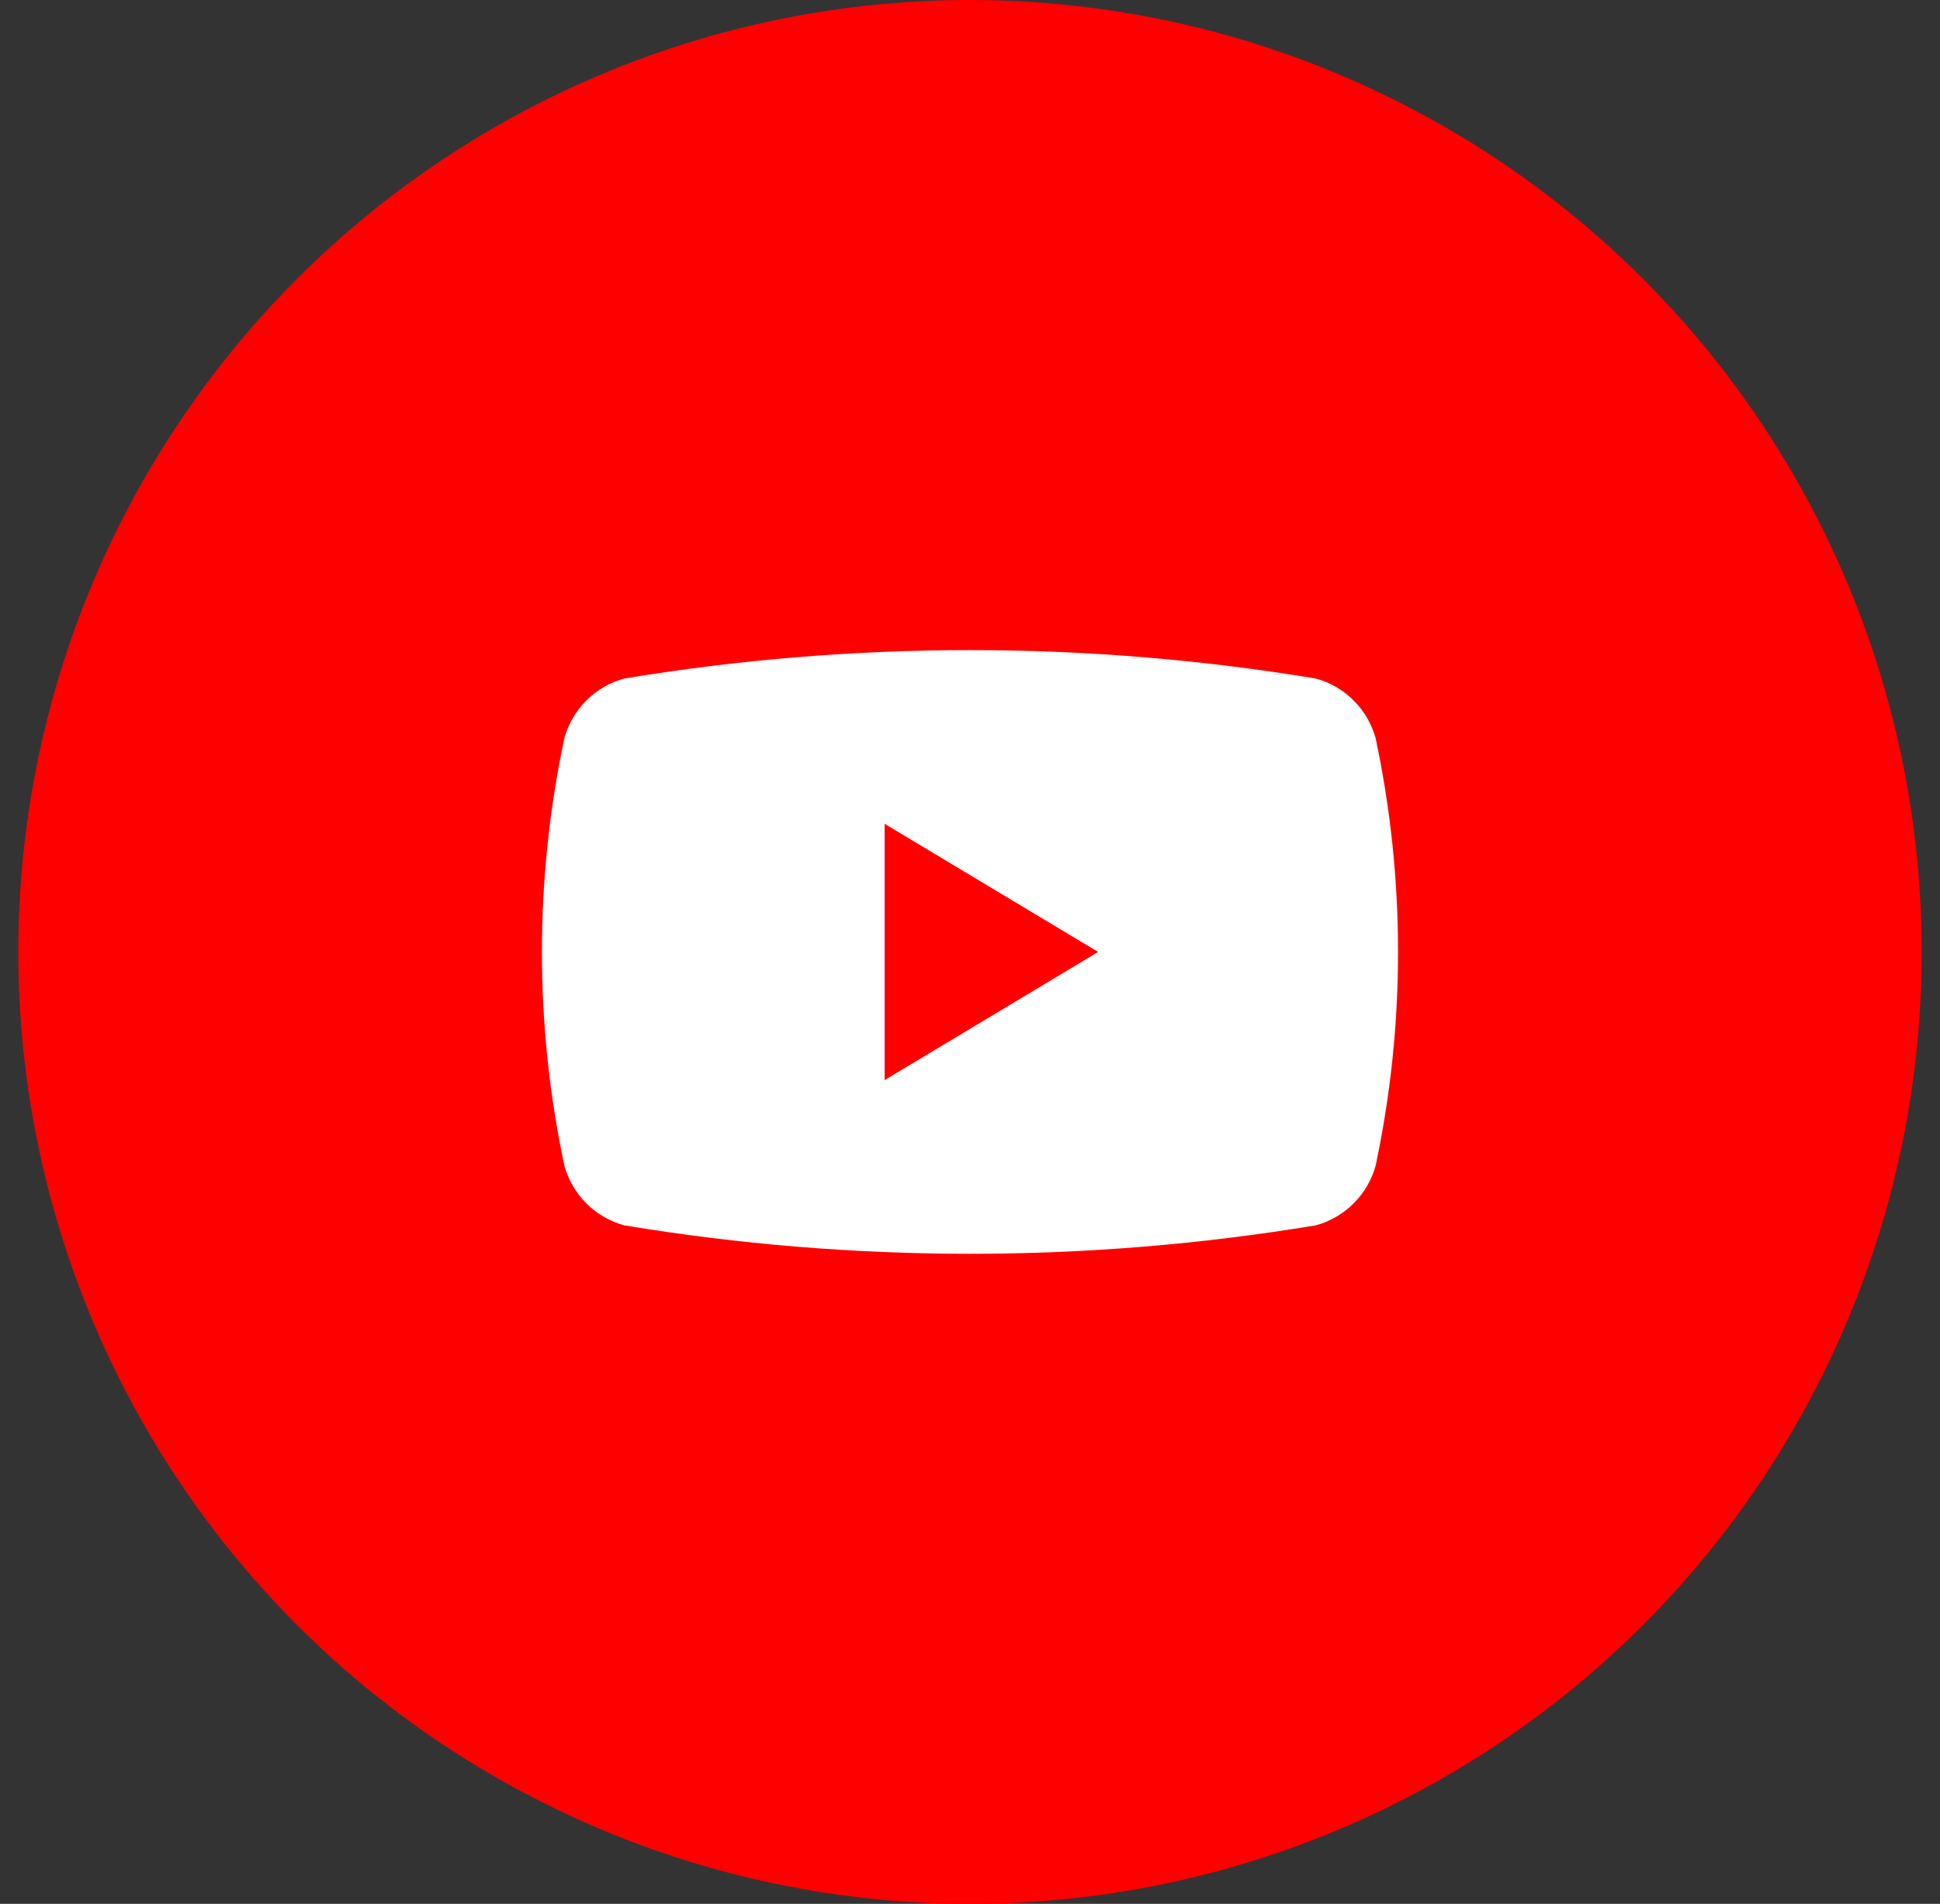
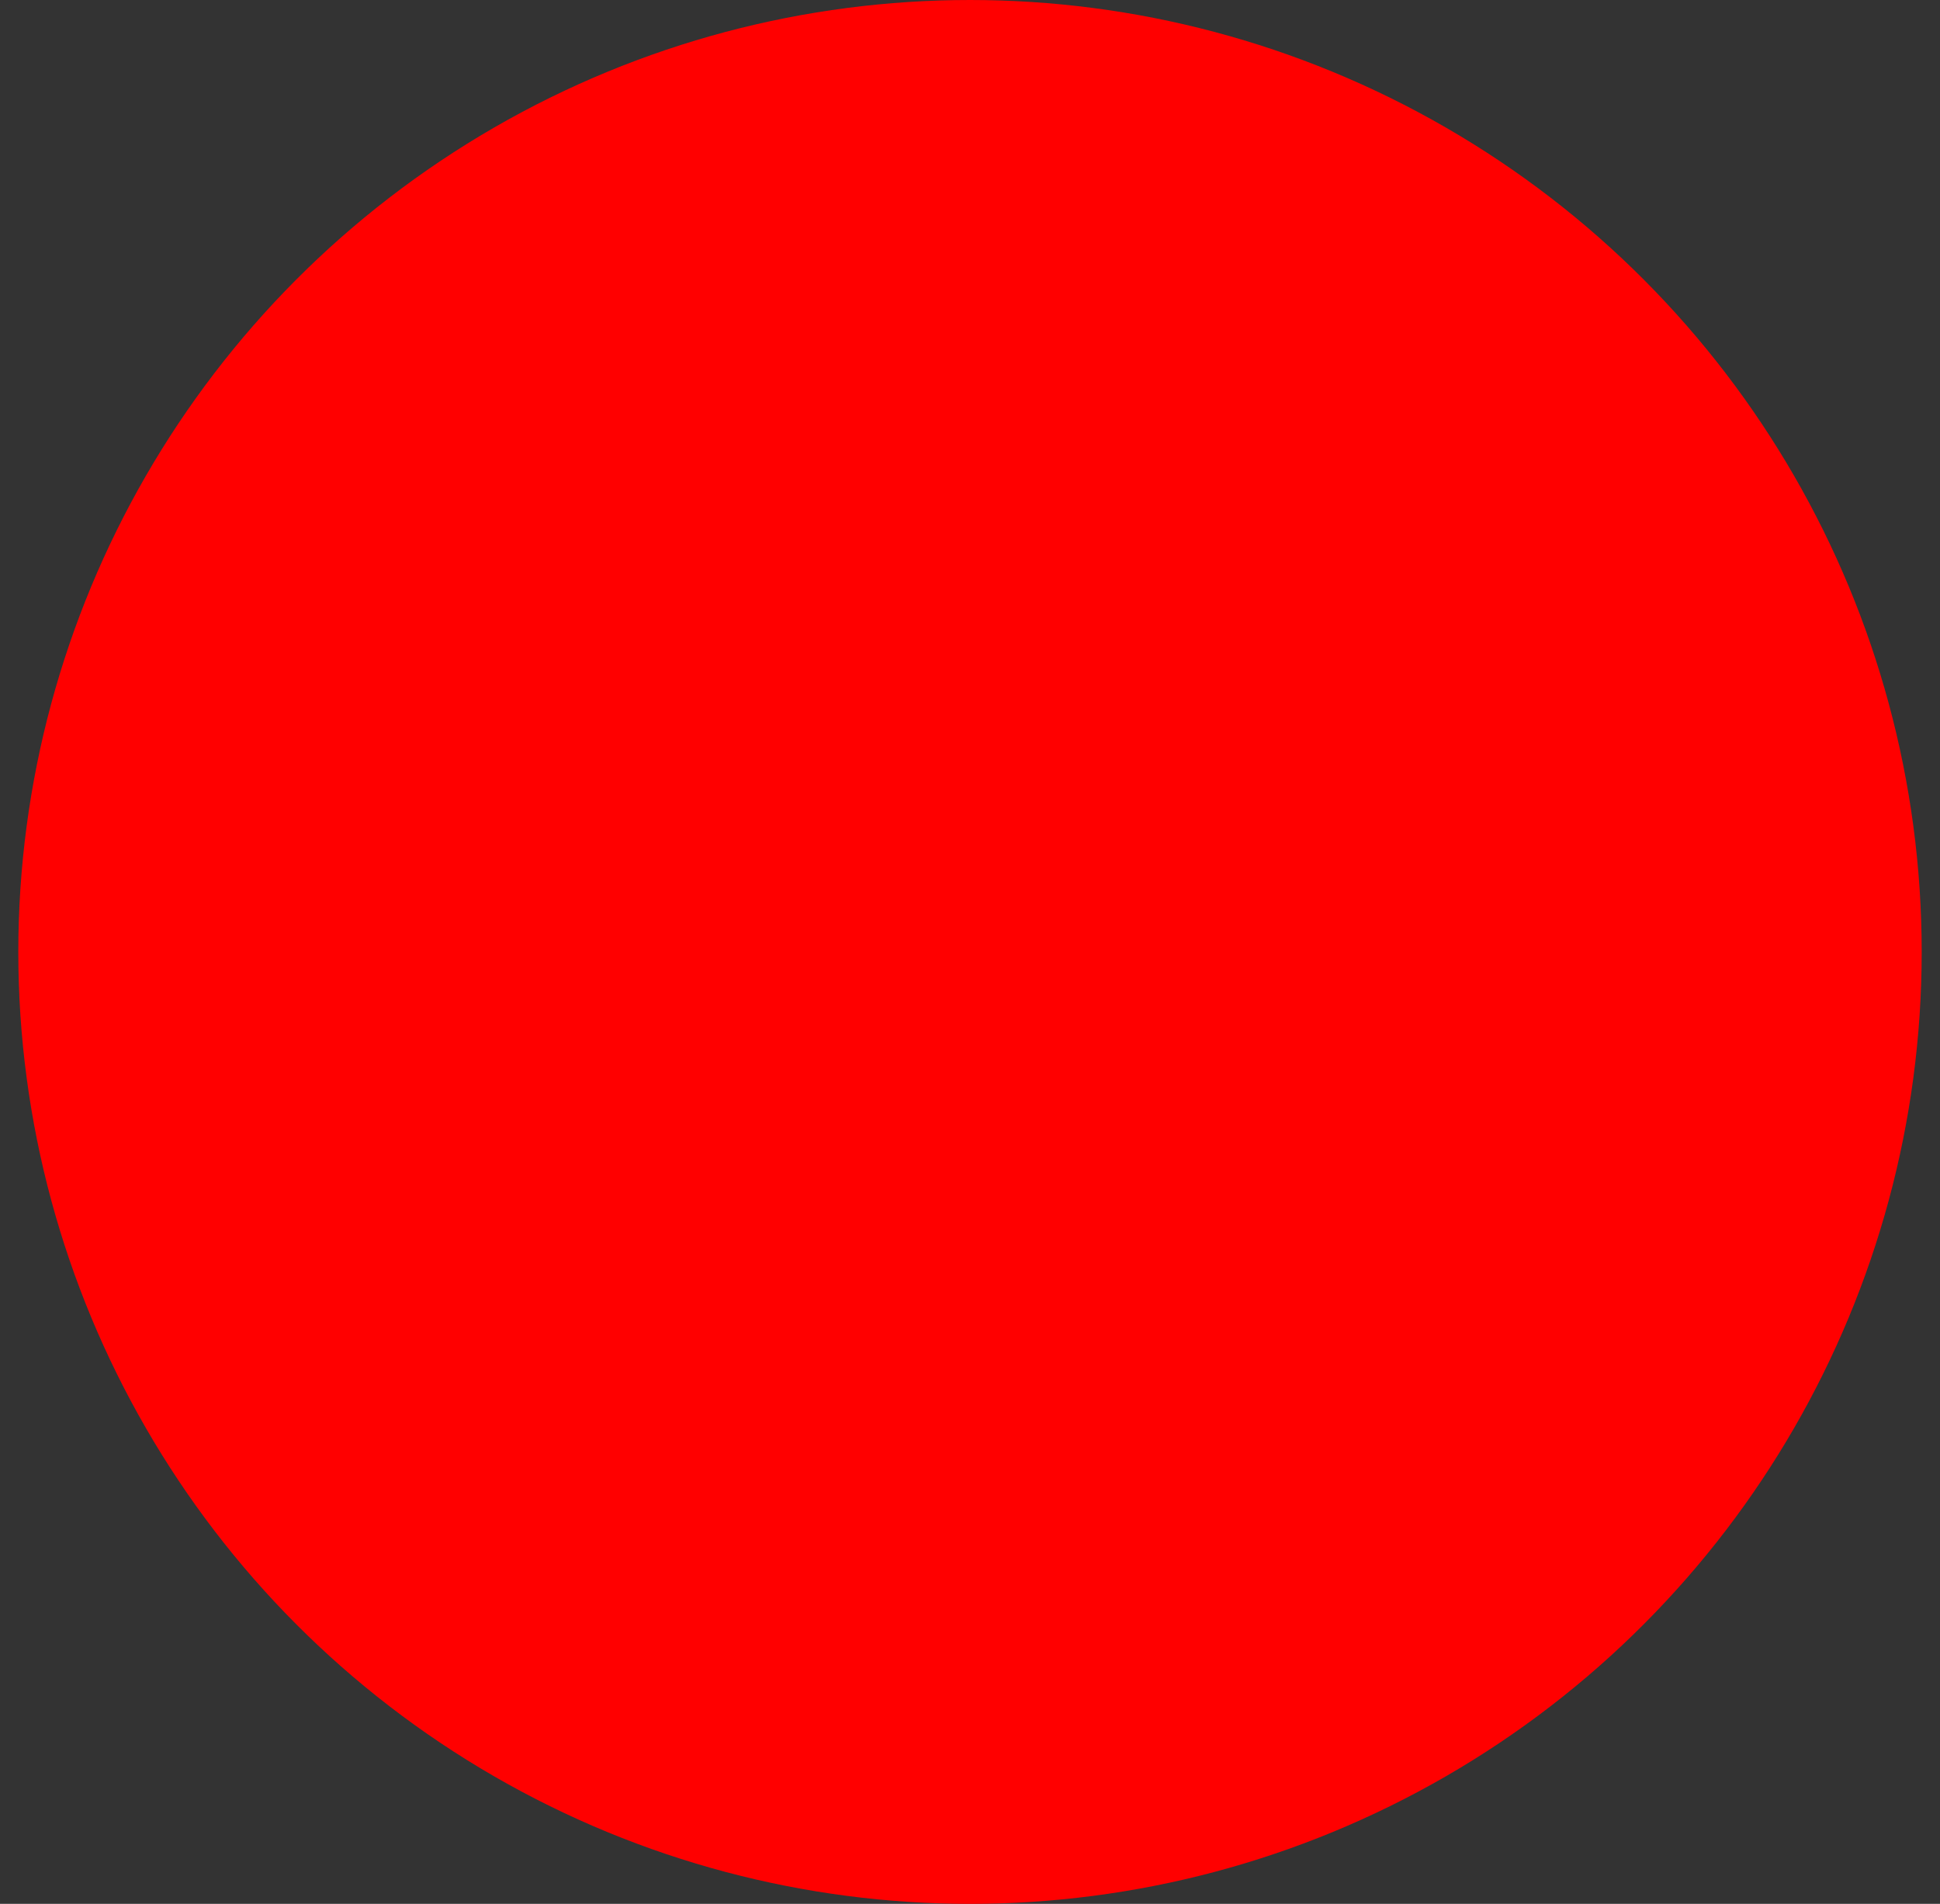
<svg xmlns="http://www.w3.org/2000/svg" width="53" height="52" viewBox="0 0 53 52" fill="none">
  <rect x="0" y="0" width="53" height="52" fill="#333333" stroke="none" />
  <circle cx="26.5" cy="26" r="26" fill="#FF0000" />
-   <path d="M15.417 31.833C14.602 27.987 14.602 24.013 15.417 20.167C15.524 19.776 15.731 19.42 16.017 19.134C16.303 18.847 16.659 18.64 17.05 18.533C23.307 17.497 29.693 17.497 35.95 18.533C36.341 18.64 36.697 18.847 36.983 19.134C37.269 19.42 37.476 19.776 37.583 20.167C38.398 24.013 38.398 27.987 37.583 31.833C37.476 32.224 37.269 32.58 36.983 32.866C36.697 33.153 36.341 33.36 35.95 33.467C29.693 34.504 23.307 34.504 17.05 33.467C16.659 33.36 16.303 33.153 16.017 32.866C15.731 32.58 15.524 32.224 15.417 31.833Z" fill="white" />
-   <path d="M24.167 29.5L30 26L24.167 22.5V29.5Z" fill="#FF0000" />
</svg>